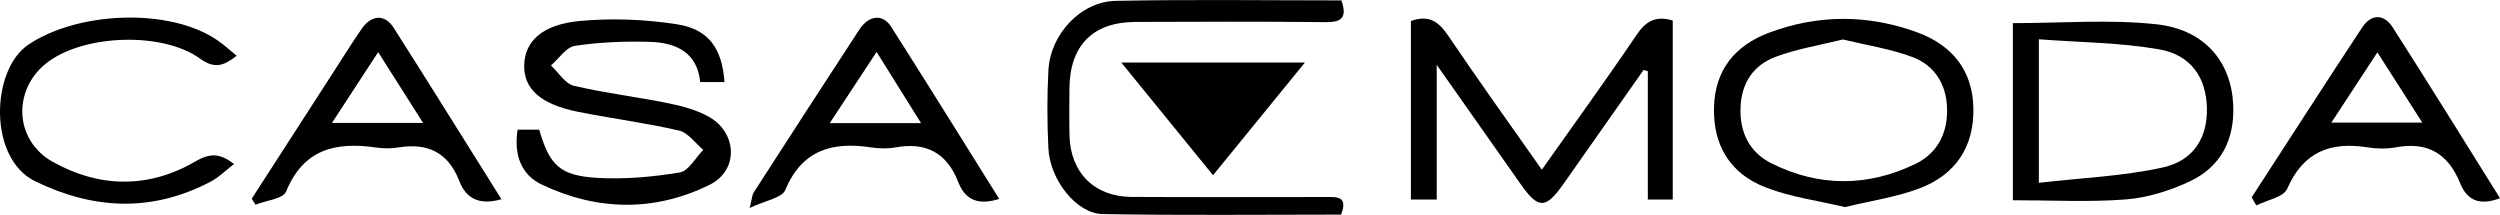
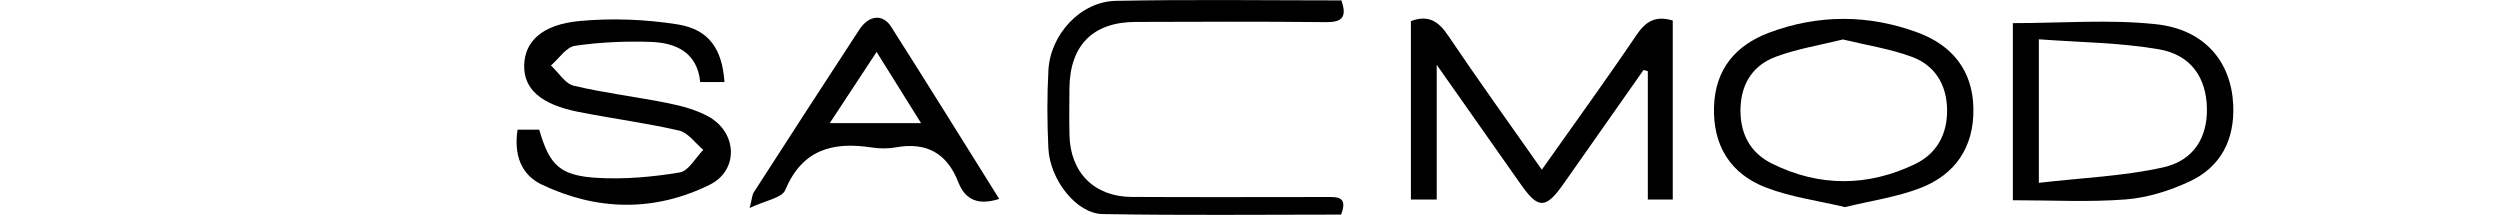
<svg xmlns="http://www.w3.org/2000/svg" id="Layer_2" viewBox="0 0 558.72 48.02">
  <g id="layer">
    <g>
      <path d="M321.09,14.48v30.11h-5.77V4.71c3.93-1.45,6.17.05,8.32,3.24,6.68,9.91,13.67,19.62,20.94,29.97,7.28-10.3,14.37-20.06,21.13-30.06,2.08-3.07,4.25-4.44,8.13-3.27v40h-5.57V15.92c-.32-.1-.64-.2-.95-.29-5.98,8.5-11.95,17.01-17.93,25.51-3.93,5.58-5.6,5.6-9.45.14-5.99-8.5-11.96-17.01-18.84-26.78Z" />
      <path d="M115.69,28.98h4.82c2.31,7.97,4.61,10.31,13.11,10.78,6.08.34,12.29-.22,18.3-1.22,1.98-.33,3.52-3.29,5.26-5.05-1.79-1.49-3.39-3.84-5.42-4.31-7.45-1.72-15.07-2.7-22.58-4.19-8.32-1.66-12.16-5.13-12.03-10.42.13-5.31,3.99-9.1,12.43-9.88,7.19-.67,14.65-.37,21.79.75,7.09,1.12,10.03,5.5,10.54,12.9h-5.42c-.66-6.64-5.41-8.79-11.13-8.98-5.62-.18-11.32.06-16.87.88-1.96.29-3.58,2.86-5.36,4.39,1.69,1.56,3.15,4.06,5.1,4.53,6.95,1.65,14.08,2.48,21.09,3.9,3.07.62,6.23,1.47,8.95,2.95,6.5,3.53,6.91,12.03.34,15.28-12.32,6.08-25.14,5.86-37.53-.04-4.6-2.19-6.27-6.62-5.41-12.26Z" />
      <path d="M412.31,46.28c-5.89-1.41-12.06-2.21-17.69-4.39-7.88-3.05-11.82-9.33-11.56-18.02.25-8.41,4.85-13.76,12.27-16.55,10.98-4.13,22.24-4.12,33.25-.05,7.68,2.84,12.31,8.45,12.45,16.97.15,8.64-4.04,14.8-11.95,17.82-5.2,1.99-10.85,2.78-16.77,4.23ZM411.89,8.81c-5.19,1.29-10.28,2.11-15.02,3.87-4.84,1.79-7.6,5.68-7.87,11.09-.29,5.72,1.93,10.27,6.97,12.77,10.6,5.27,21.49,5.23,32.12.08,4.86-2.36,7.17-6.79,7.06-12.25-.12-5.52-2.76-9.78-7.84-11.66-4.9-1.81-10.16-2.61-15.41-3.88Z" />
      <path d="M449.85,5.17c10.85,0,21.51-.87,31.97.24,10.9,1.15,16.87,8.42,17.28,18.09.33,7.75-2.79,13.81-9.76,17.06-4.43,2.07-9.41,3.63-14.25,4.01-8.25.64-16.58.18-25.24.18V5.17ZM455.66,40.86c9.74-1.13,18.91-1.48,27.72-3.44,7-1.55,9.98-6.81,9.84-13.27-.15-6.75-3.52-11.89-10.71-13.13-8.72-1.51-17.7-1.55-26.85-2.24v32.09Z" />
      <path d="M299.72,47.96c-17.73,0-35.52.2-53.31-.12-5.87-.11-11.78-7.69-12.11-14.7-.28-5.82-.31-11.67.01-17.48.45-8.02,7.22-15.32,15.05-15.47,16.79-.34,33.59-.1,50.43-.1,1.3,3.78.15,4.9-3.52,4.86-14.16-.16-28.32-.09-42.47-.05-9.55.03-14.71,5.24-14.79,14.85-.03,3.5-.07,7,.01,10.49.19,8.32,5.54,13.72,13.86,13.77,14.49.08,28.98.03,43.47.02,2.41,0,4.99-.23,3.36,3.94Z" />
      <path d="M223.32,44.45c-4.56,1.47-7.57.34-9.16-3.75-2.53-6.5-7.14-9.01-14-7.76-1.77.32-3.69.28-5.48,0-8.67-1.31-15.44.55-19.2,9.56-.73,1.74-4.36,2.28-7.94,3.98.58-2.33.58-2.97.87-3.42,7.85-12.16,15.7-24.32,23.63-36.43,2.13-3.25,5.24-3.6,7.11-.66,8.11,12.72,16.06,25.55,24.15,38.47ZM185.44,27.52h20.41c-3.46-5.53-6.54-10.47-9.94-15.91-3.6,5.47-6.82,10.37-10.47,15.91Z" />
-       <path d="M112.05,44.53c-4.96,1.4-7.88-.14-9.42-4.11-2.47-6.37-7.08-8.55-13.64-7.46-1.62.27-3.35.24-4.99,0-8.94-1.28-16.17.32-20.05,9.84-.67,1.64-4.49,2-6.85,2.95-.28-.45-.56-.9-.84-1.35,6.11-9.46,12.21-18.92,18.32-28.38,2.08-3.22,4.1-6.47,6.28-9.62,2.16-3.12,5.15-3.28,7.12-.19,8.03,12.61,15.92,25.31,24.08,38.31ZM74.19,27.48h20.37c-3.48-5.49-6.6-10.4-10.04-15.83-3.59,5.49-6.8,10.41-10.34,15.83Z" />
-       <path d="M503.21,44.12c8.22-12.67,16.39-25.38,24.71-37.99,2.01-3.05,4.86-3.06,6.8-.04,8.07,12.59,15.93,25.31,24,38.2-4.28,1.65-7.27.72-8.9-3.33-2.65-6.56-7.22-9.36-14.33-8.04-2.09.39-4.36.34-6.47,0-8.28-1.29-14.27,1.05-17.86,9.27-.82,1.89-4.53,2.52-6.9,3.72-.35-.61-.7-1.21-1.04-1.82ZM521.02,27.4h20.33c-3.49-5.46-6.61-10.34-10.03-15.7-3.63,5.53-6.78,10.34-10.29,15.7Z" />
-       <path d="M52.3,36.65c-1.78,1.37-3.32,2.95-5.17,3.92-13.06,6.87-26.07,6.34-39.24-.04C-2.67,35.41-2.05,15.68,6.3,10.01c10.86-7.38,31.41-8.43,42.28-1.02,1.46,1,2.77,2.22,4.31,3.47-2.9,2.28-4.94,2.98-8.17.65-8.31-6-25.39-5.43-33.75.55-8.19,5.85-8.02,17.54.79,22.49,10.44,5.87,21.49,5.99,31.87-.05,3.47-2.02,5.61-1.79,8.67.55Z" />
-       <path d="M291.63,13.98c-7,8.59-13.64,16.73-20.53,25.18-6.89-8.47-13.45-16.52-20.5-25.18h41.03Z" />
    </g>
  </g>
</svg>